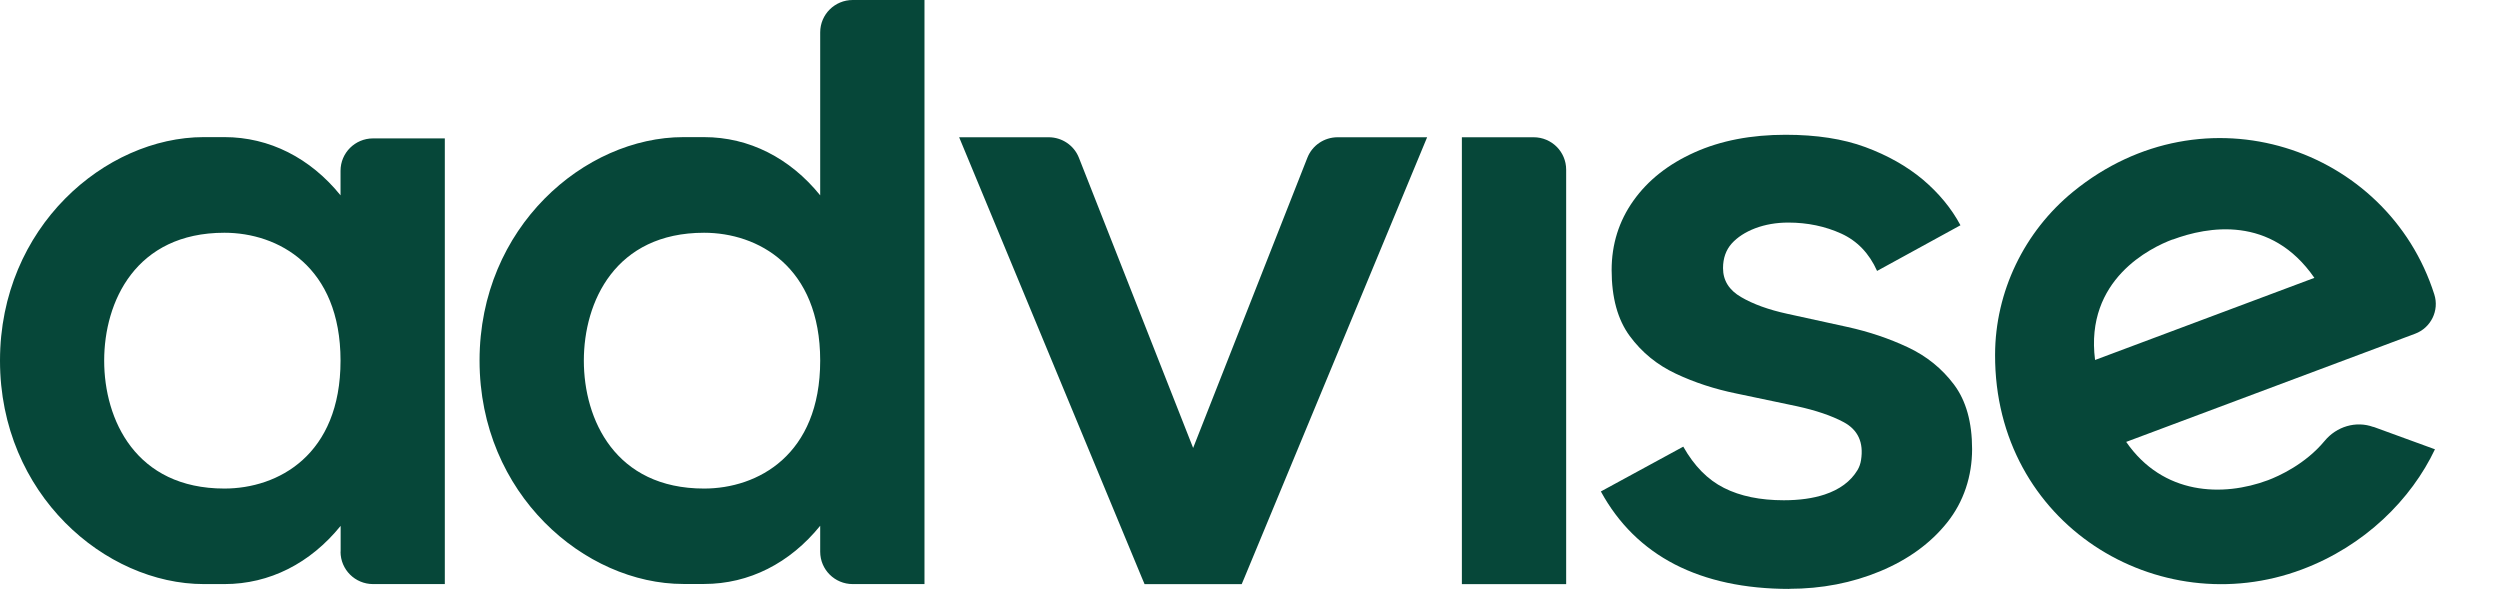
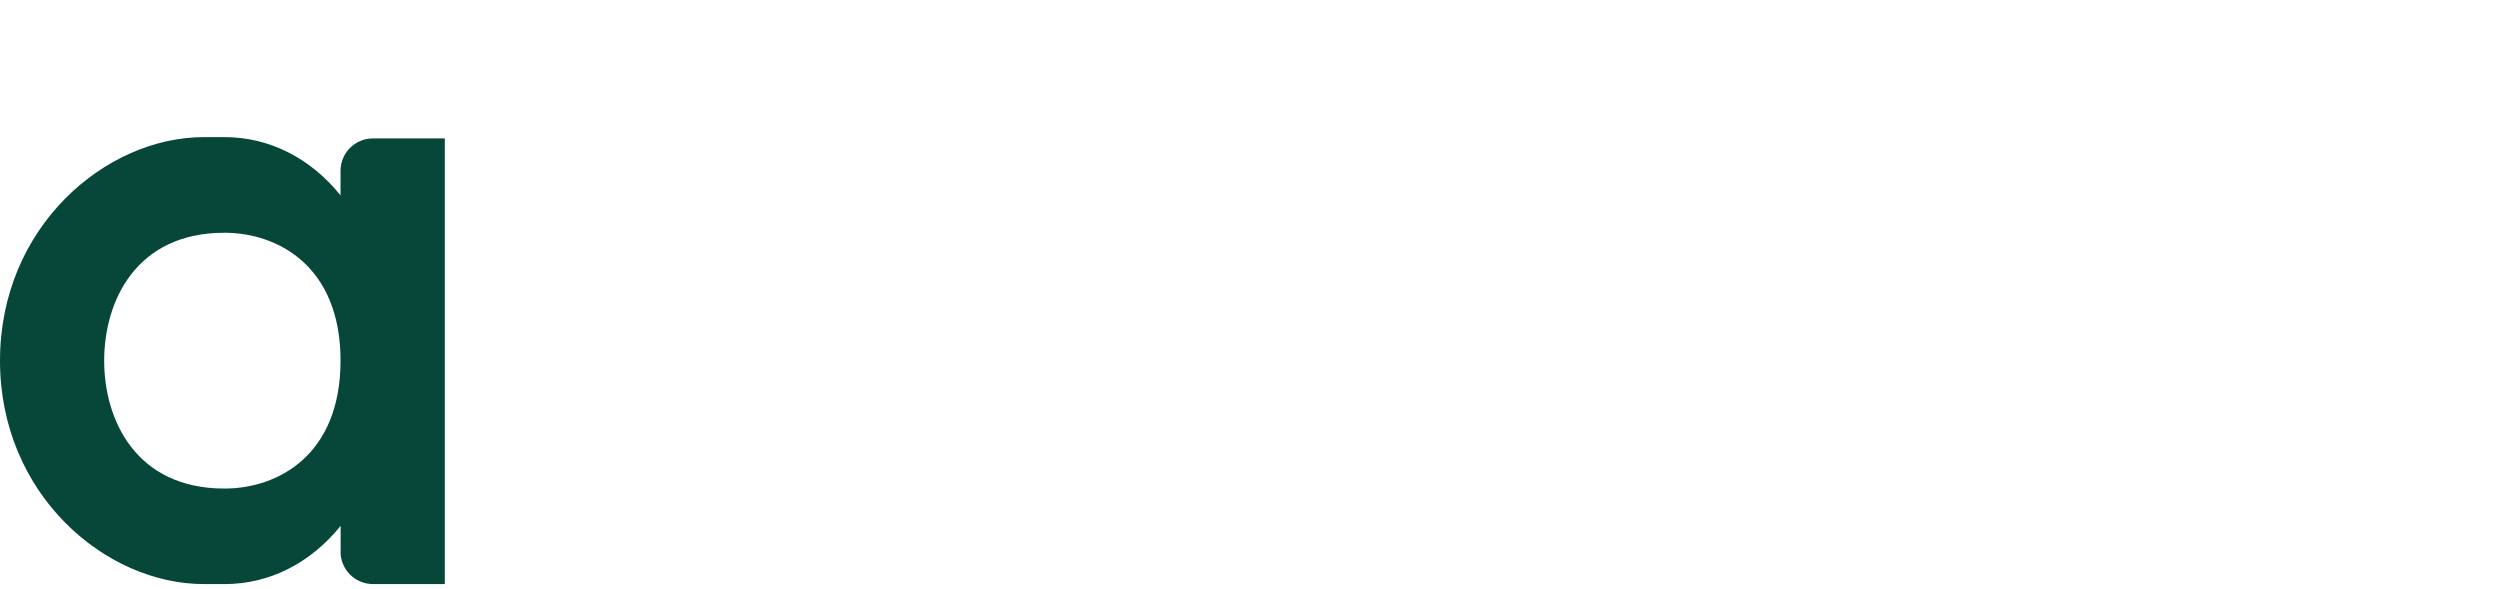
<svg xmlns="http://www.w3.org/2000/svg" width="433" height="102" viewBox="0 0 433 102" fill="none">
-   <path d="M142.058 95.555C142.058 98.656 144.577 101.163 147.693 101.163H160.12V0H147.693C144.577 0 142.058 2.507 142.058 5.608V33.832C136.834 27.37 129.743 23.75 121.944 23.75H118.361C101.307 23.75 83.059 39.292 83.059 62.447C83.059 85.602 101.307 101.144 118.361 101.144H121.944C129.743 101.144 136.815 97.542 142.058 91.061V95.555ZM121.944 84.618C106.569 84.618 101.121 72.678 101.121 62.465C101.121 52.252 106.569 40.313 121.944 40.313C131.217 40.313 142.058 46.106 142.058 62.465C142.058 78.824 131.236 84.618 121.944 84.618Z" fill="#064739" />
  <path d="M58.981 95.554C58.981 98.655 61.5 101.162 64.615 101.162H77.042V23.971H64.615C61.5 23.971 58.981 26.478 58.981 29.579V33.831C53.756 27.369 46.666 23.748 38.866 23.748H35.284C18.248 23.767 0 39.309 0 62.464C0 85.62 18.248 101.162 35.302 101.162H38.885C46.684 101.162 53.756 97.559 58.999 91.079V95.554H58.981ZM38.866 84.617C23.491 84.617 18.043 72.677 18.043 62.464C18.043 52.252 23.491 40.312 38.866 40.312C48.14 40.312 58.981 46.105 58.981 62.464C58.981 78.823 48.158 84.617 38.866 84.617Z" fill="#064739" />
-   <path d="M231.673 23.773C229.359 23.773 227.269 25.184 226.43 27.338L206.651 77.585L186.873 27.338C186.033 25.184 183.944 23.773 181.63 23.773H166.124L197.751 100.016L198.236 101.168H215.066L215.551 100.016L247.178 23.773H231.673Z" fill="#064739" />
-   <path d="M265.624 23.773H253.197V101.168H271.259V29.381C271.259 26.28 268.74 23.773 265.624 23.773Z" fill="#064739" />
-   <path d="M309.922 102C302.179 102 295.555 100.57 290.069 97.748C284.583 94.907 280.31 90.692 277.269 85.121L291.543 77.359C293.428 80.701 295.779 83.097 298.596 84.508C301.414 85.938 304.884 86.644 308.952 86.644C311.676 86.644 314.027 86.309 316.005 85.659C318.636 84.787 320.539 83.376 321.714 81.426C322.032 80.906 322.237 80.293 322.33 79.699C322.815 76.635 321.808 74.444 319.308 73.107C317.218 71.993 314.531 71.083 311.228 70.359C307.926 69.653 304.418 68.911 300.705 68.149C296.992 67.388 293.502 66.255 290.274 64.732C287.028 63.21 284.359 61.037 282.27 58.196C280.18 55.355 279.135 51.549 279.135 46.777C279.135 42.32 280.385 38.309 282.904 34.762C285.423 31.216 288.95 28.43 293.502 26.388C298.055 24.345 303.317 23.343 309.269 23.343C314.605 23.343 319.214 24.048 323.076 25.478C326.939 26.908 330.26 28.783 333.04 31.104C335.802 33.444 337.985 36.081 339.552 39.015L325.11 46.925C323.748 43.88 321.677 41.726 318.916 40.463C316.136 39.2 313.075 38.55 309.736 38.55C307.646 38.55 305.743 38.885 304.007 39.535C302.272 40.203 300.928 41.076 299.921 42.19C298.932 43.304 298.428 44.734 298.428 46.442C298.428 48.578 299.473 50.249 301.563 51.456C303.653 52.681 306.321 53.647 309.567 54.352C312.814 55.058 316.285 55.819 319.998 56.636C323.711 57.453 327.182 58.623 330.428 60.146C333.675 61.669 336.343 63.822 338.433 66.608C340.522 69.393 341.567 73.126 341.567 77.786C341.567 82.447 340.131 86.885 337.257 90.487C334.384 94.09 330.503 96.912 325.651 98.936C320.782 100.96 315.52 101.982 309.885 101.982L309.922 102Z" fill="#064739" />
-   <path d="M411.079 73.955C408.036 72.841 404.678 73.881 402.624 76.369C399.265 80.417 394.677 82.46 392.829 83.165C384.973 86.099 374.636 85.765 368.255 76.536L418.298 57.8C421.04 56.779 422.516 53.771 421.618 50.985C413.522 25.528 381.781 14.684 359.077 33.197C350.584 40.123 345.566 50.54 345.548 61.44C345.454 90.816 373.835 107.955 398.687 98.633C409.603 94.548 417.647 86.452 421.733 77.817L411.096 73.936L411.079 73.955ZM376.296 41.497C382.363 39.231 393.334 37.245 400.852 48.126L362.864 62.349C361.071 48.367 372.565 42.871 376.278 41.478L376.296 41.497Z" fill="#064739" />
</svg>